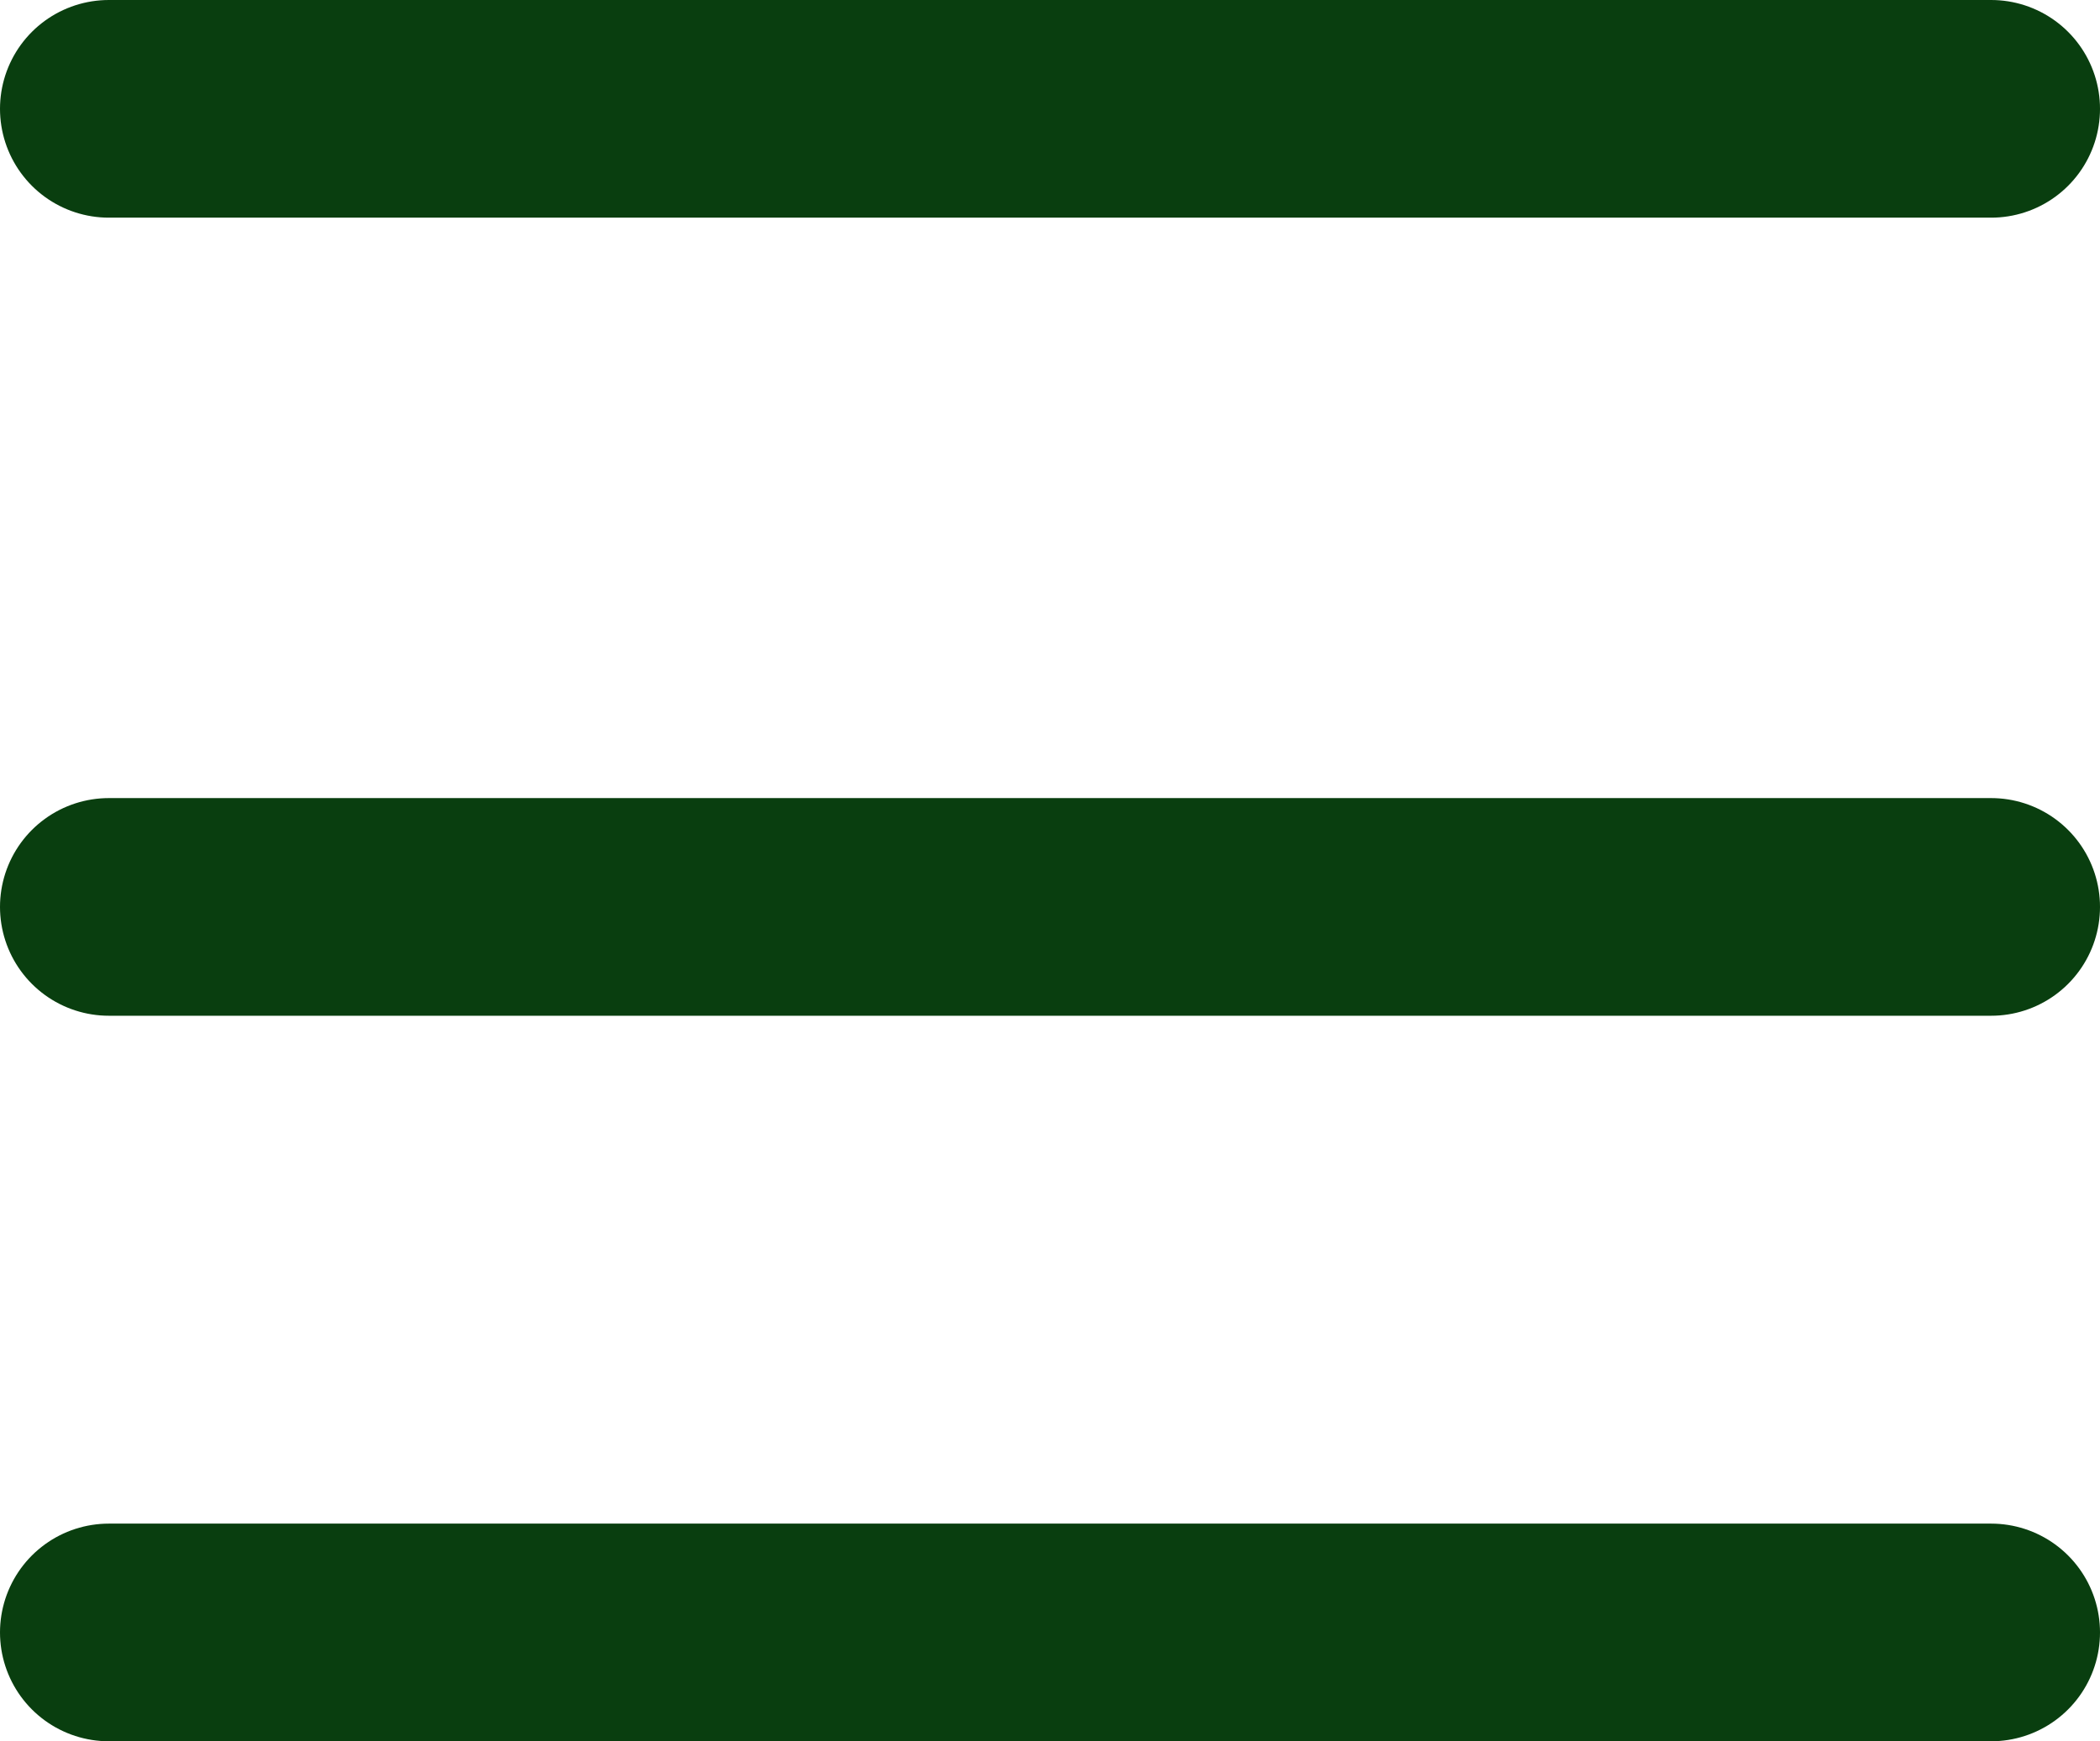
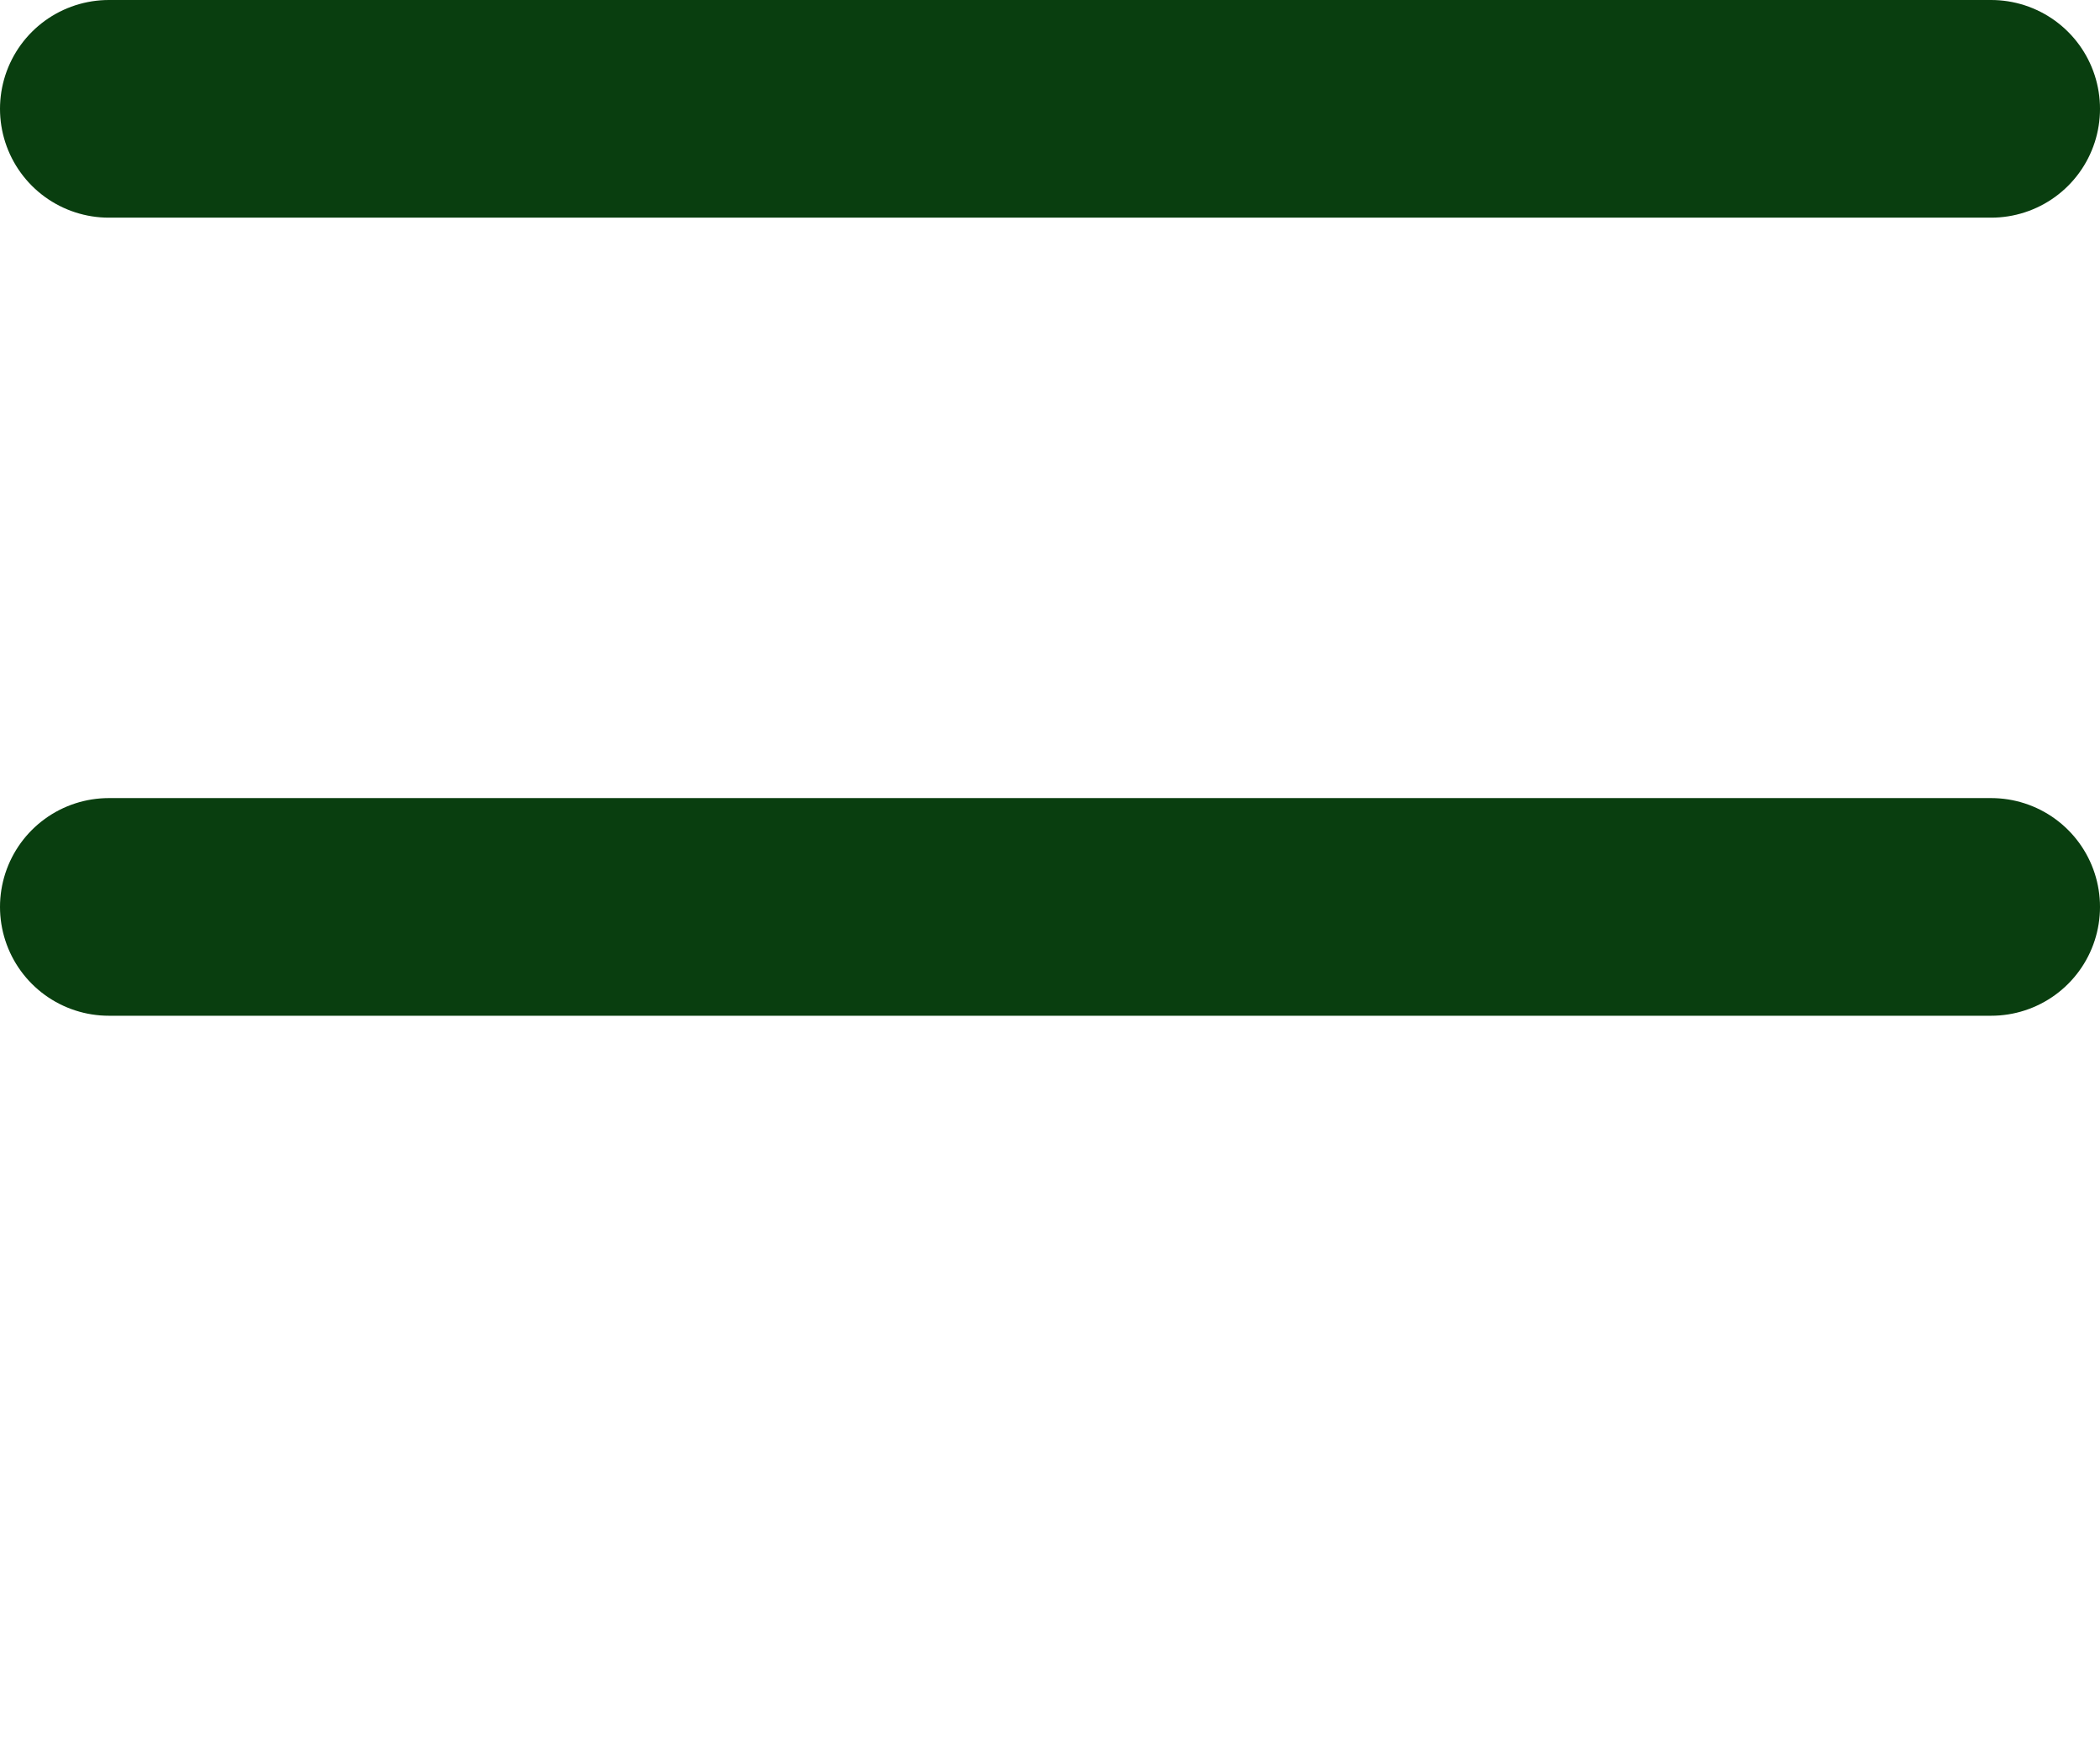
<svg xmlns="http://www.w3.org/2000/svg" width="28.939" height="24" viewBox="0 0 28.939 24">
  <g transform="translate(-335.061 -29)">
    <line x2="25.939" transform="translate(336.561 30.5)" fill="none" stroke="#093e0f" stroke-linecap="round" stroke-width="3" />
    <line x2="25.939" transform="translate(336.561 41.5)" fill="none" stroke="#093e0f" stroke-linecap="round" stroke-width="3" />
-     <line x2="25.939" transform="translate(336.561 51.5)" fill="none" stroke="#093e0f" stroke-linecap="round" stroke-width="3" />
  </g>
</svg>